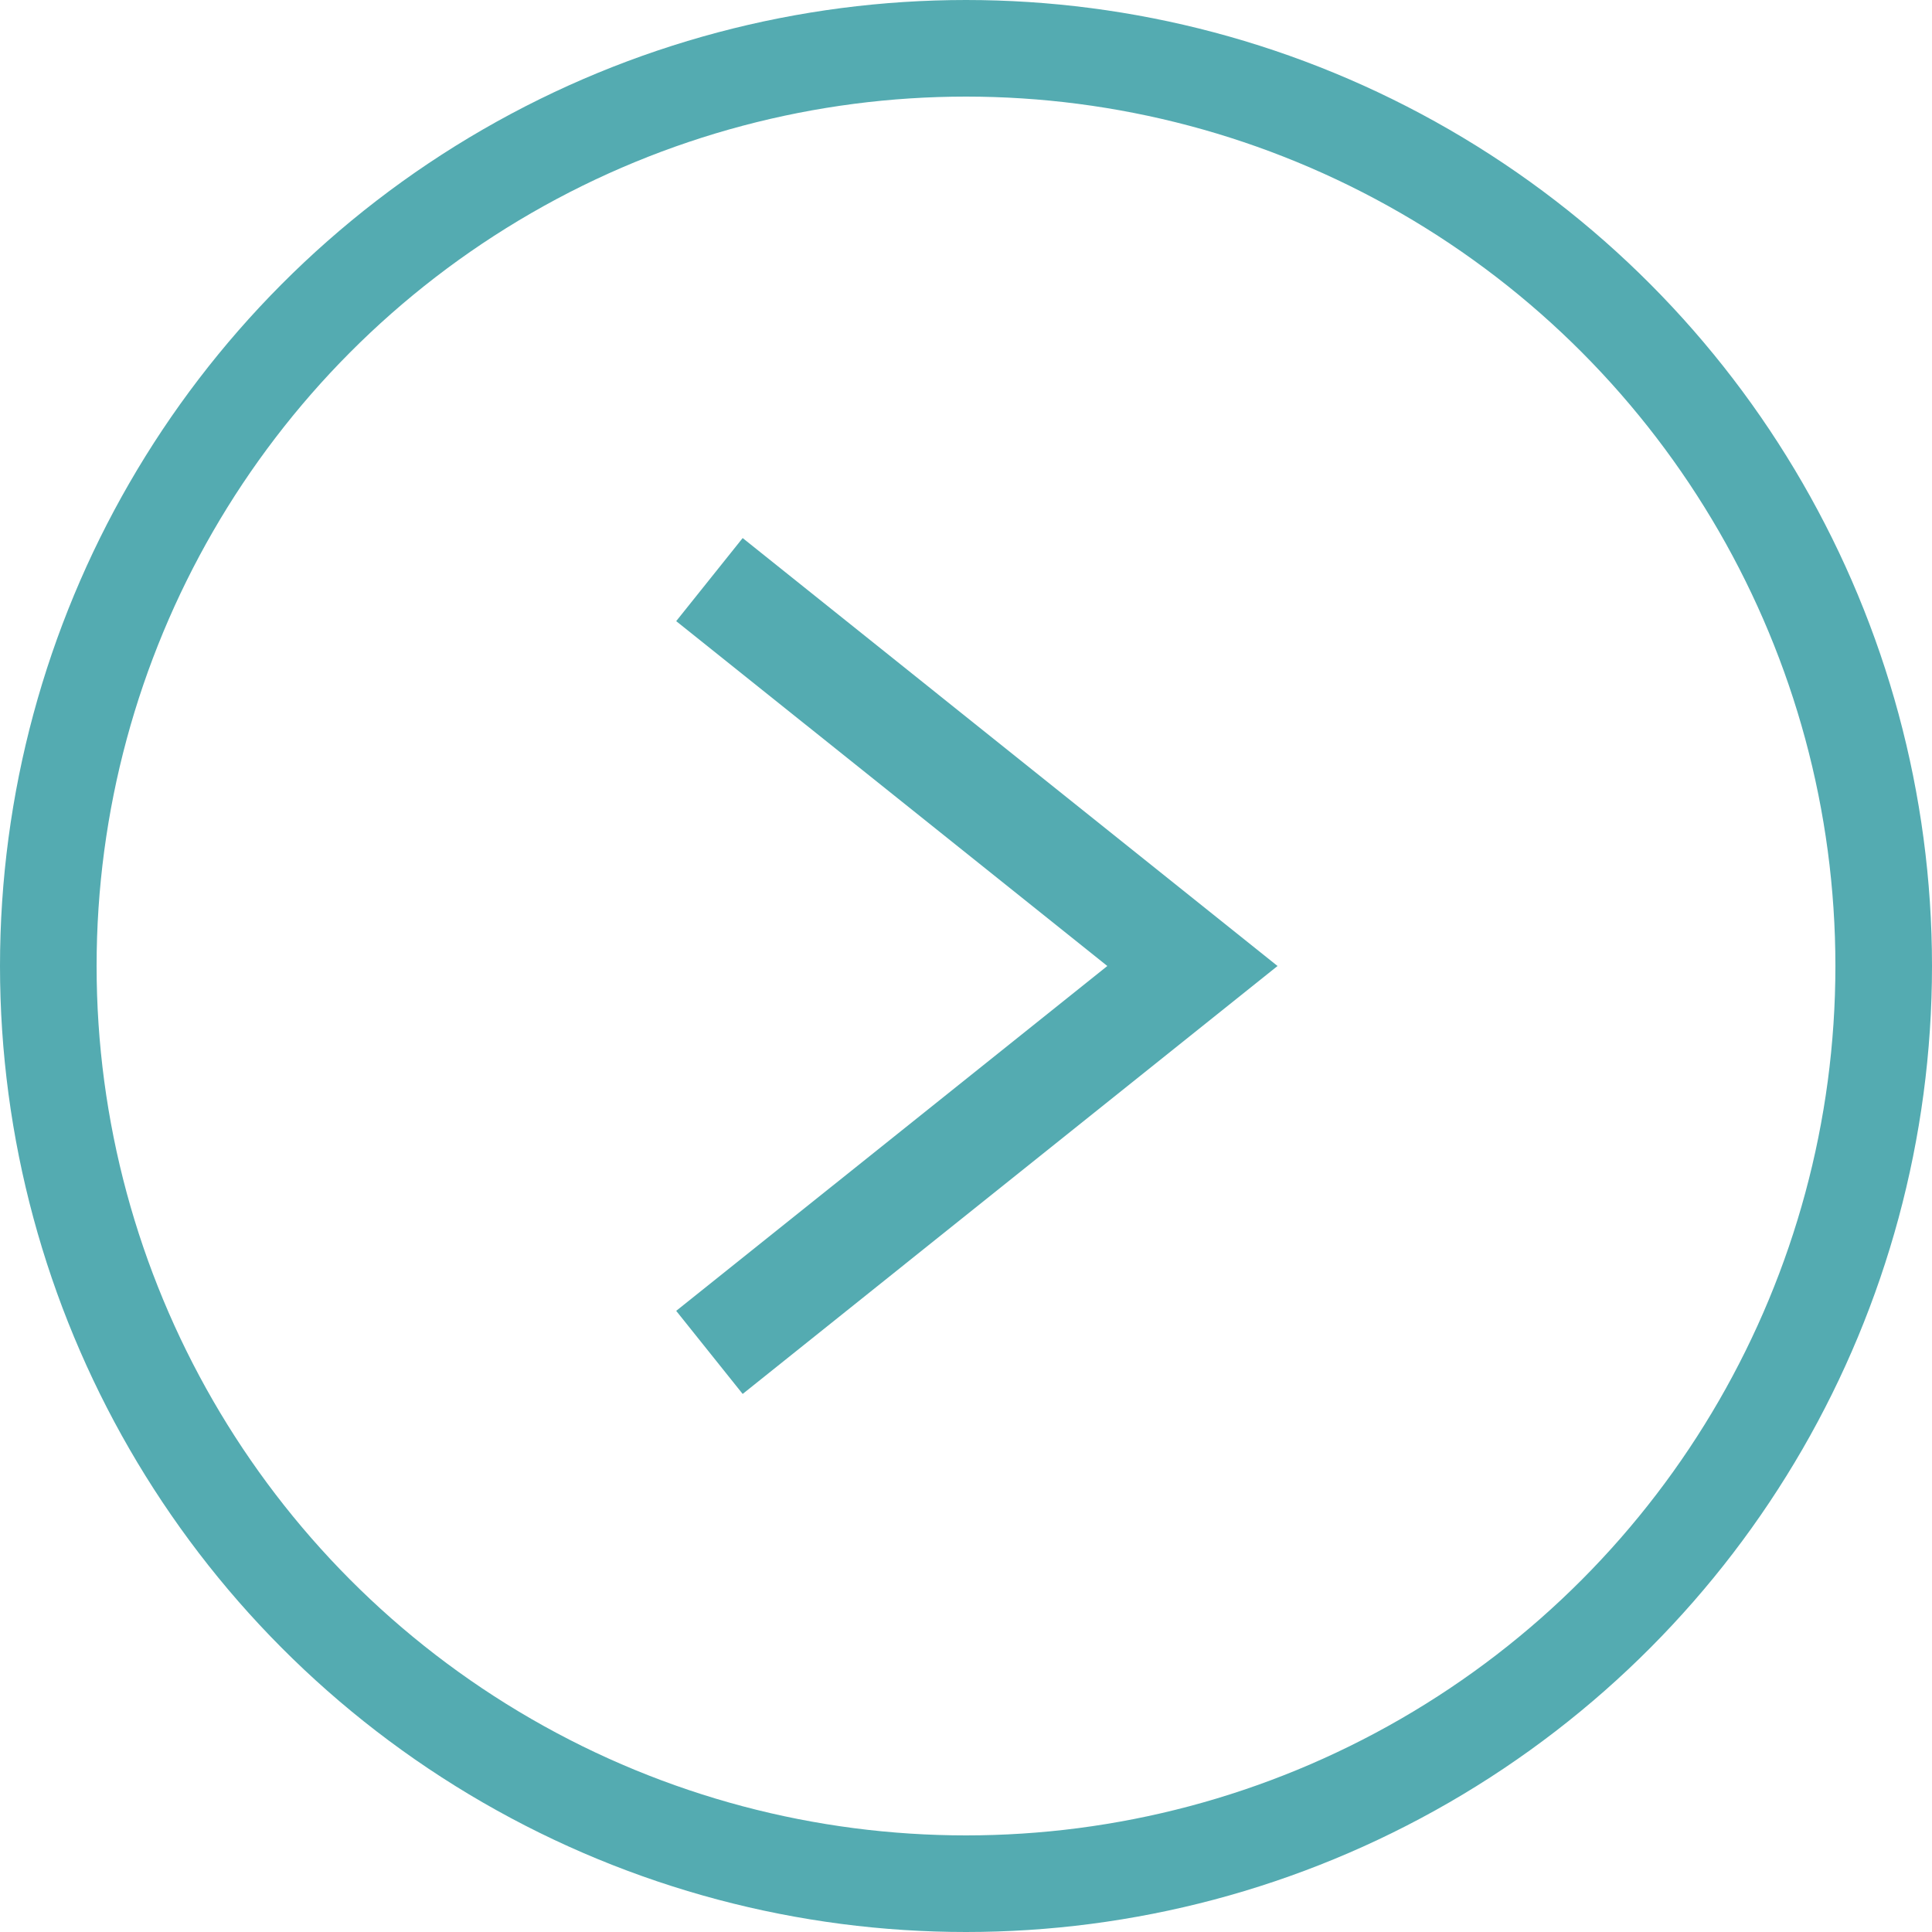
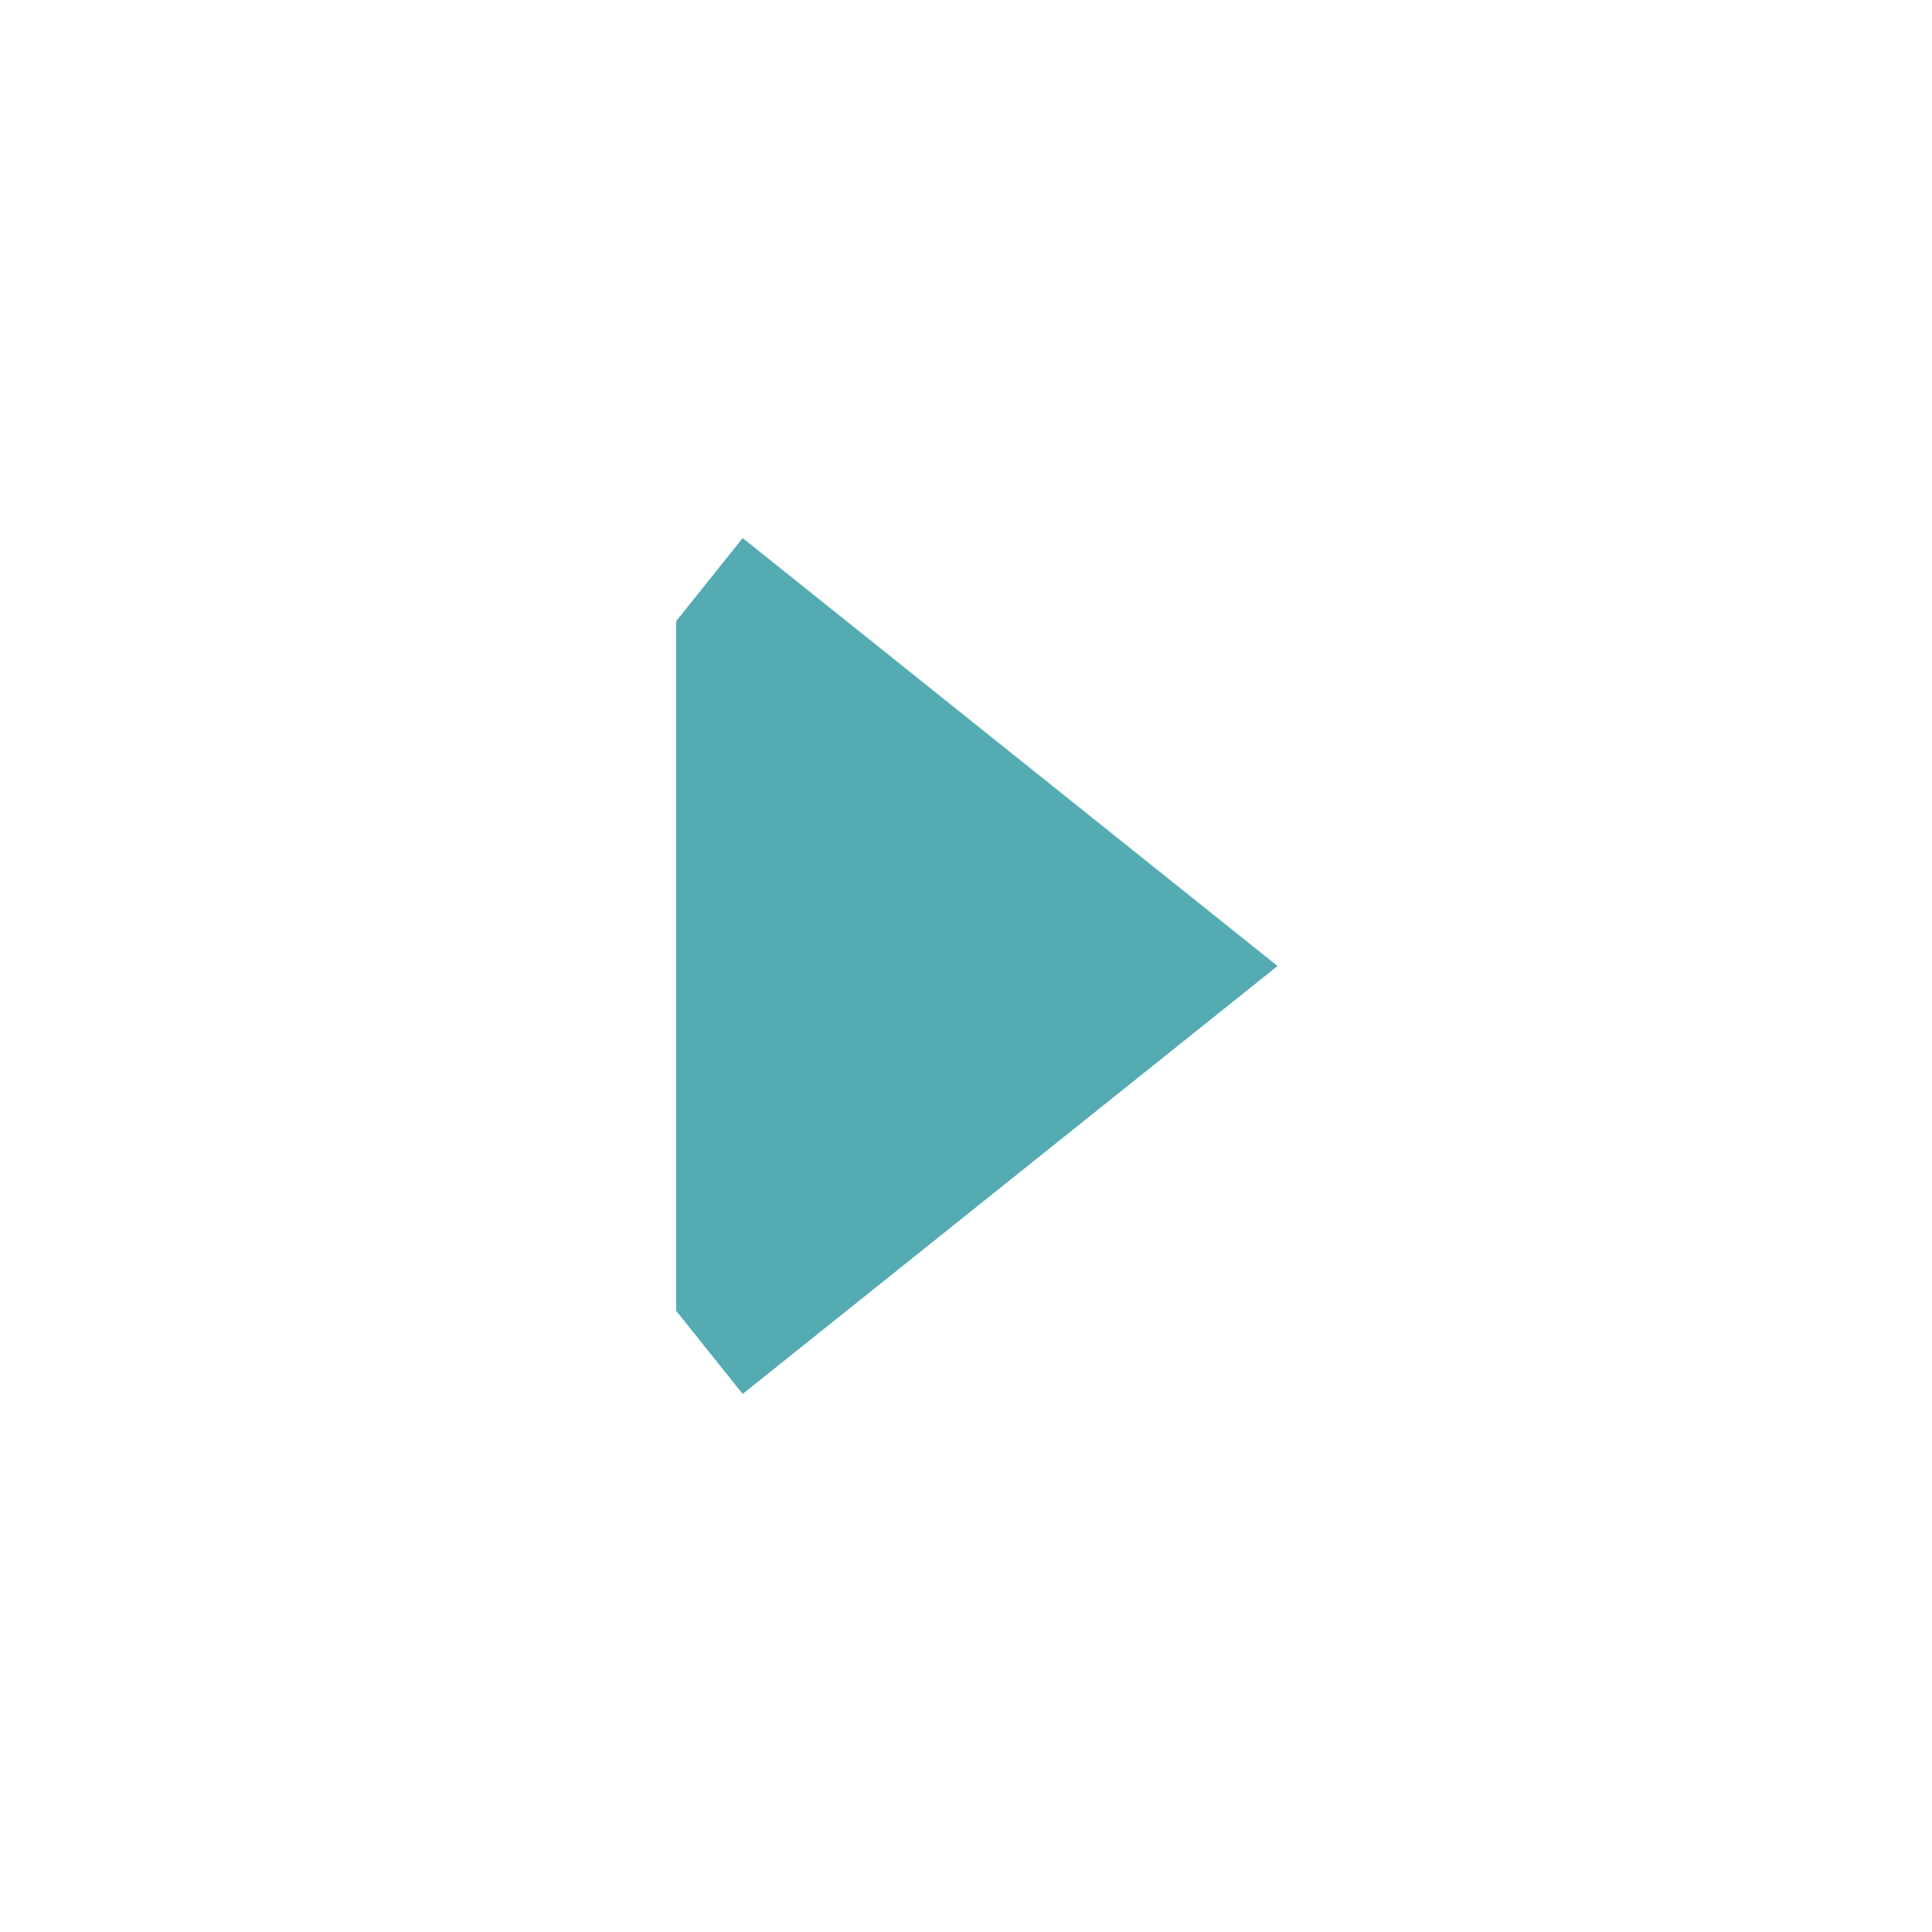
<svg xmlns="http://www.w3.org/2000/svg" width="20" height="20" viewBox="0 0 20 20" fill="none">
-   <circle cx="10" cy="10" r="9.5" stroke="#54ABB1" />
-   <path d="M13.225 10L7.688 14.43L7 13.57L11.463 10L7 6.43L7.688 5.57L13.225 10Z" fill="#54ABB1" />
+   <path d="M13.225 10L7.688 14.43L7 13.57L7 6.43L7.688 5.57L13.225 10Z" fill="#54ABB1" />
</svg>